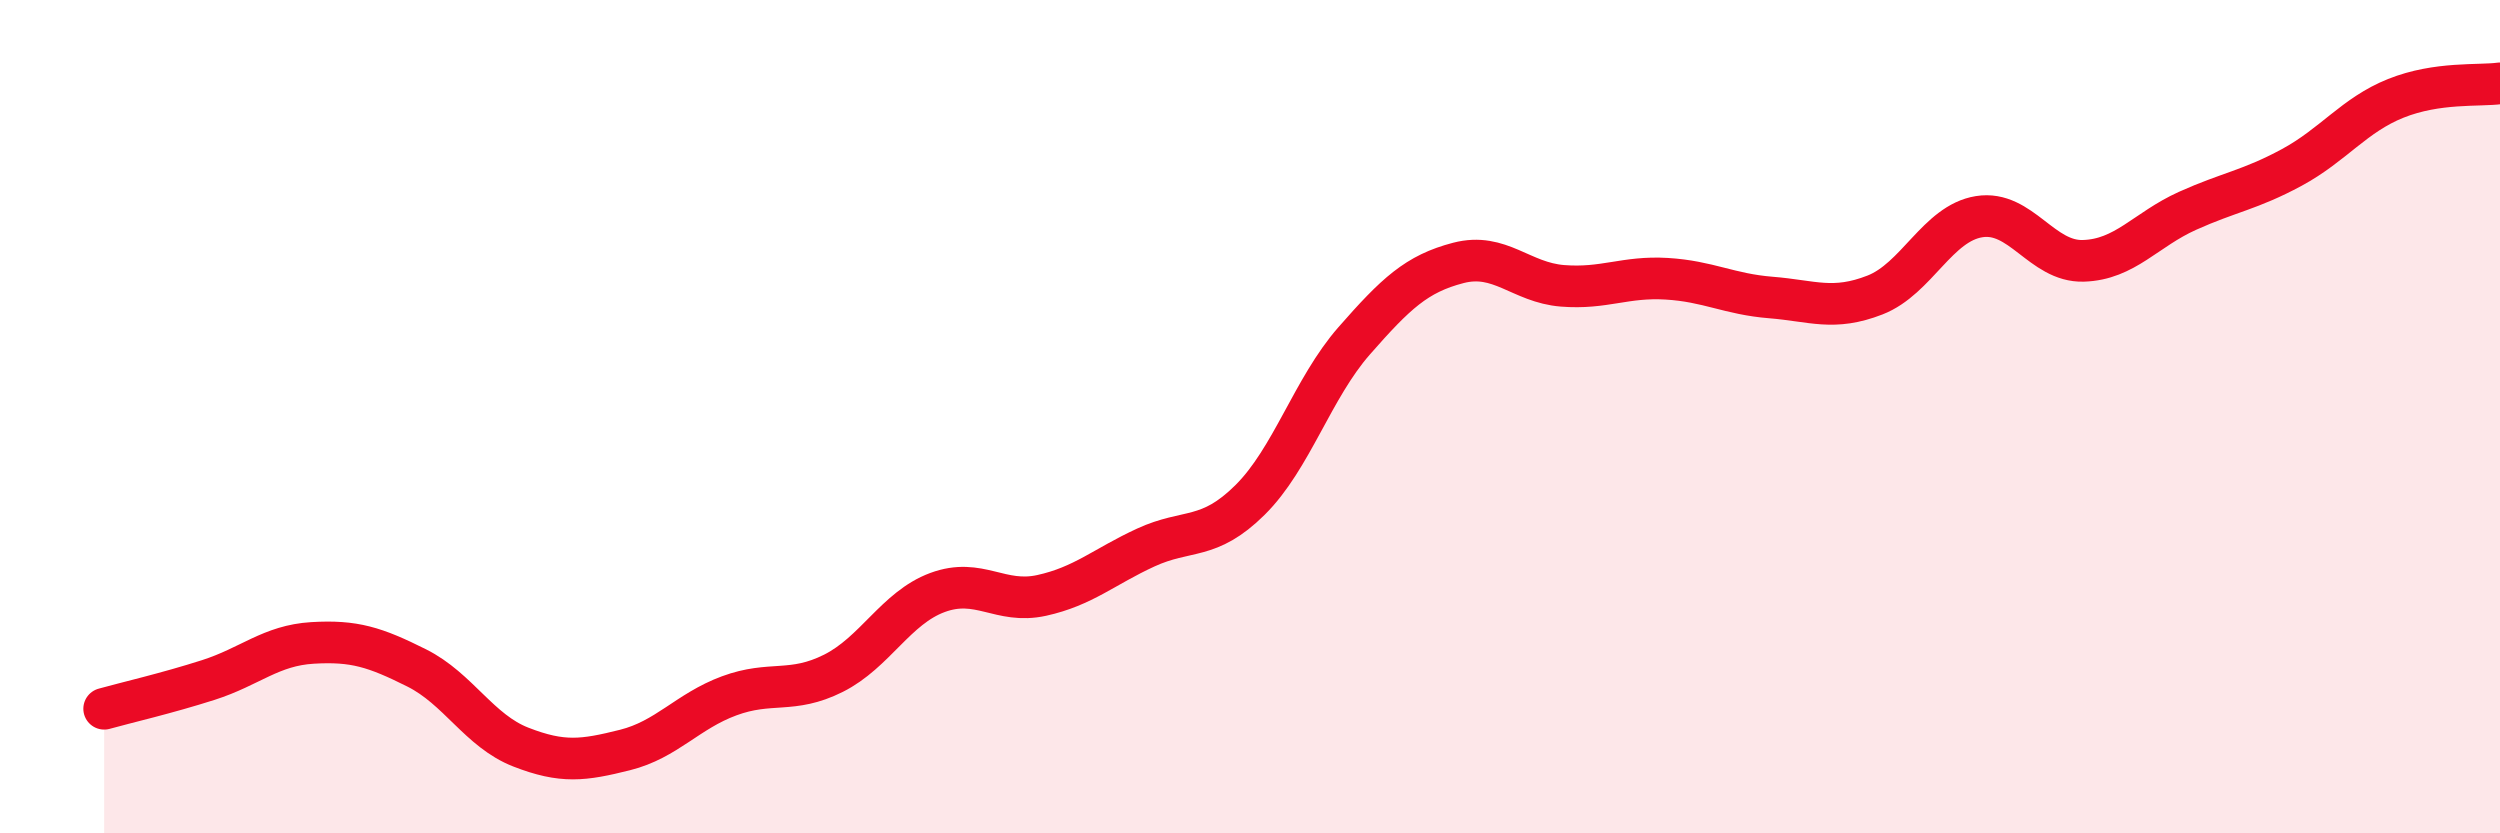
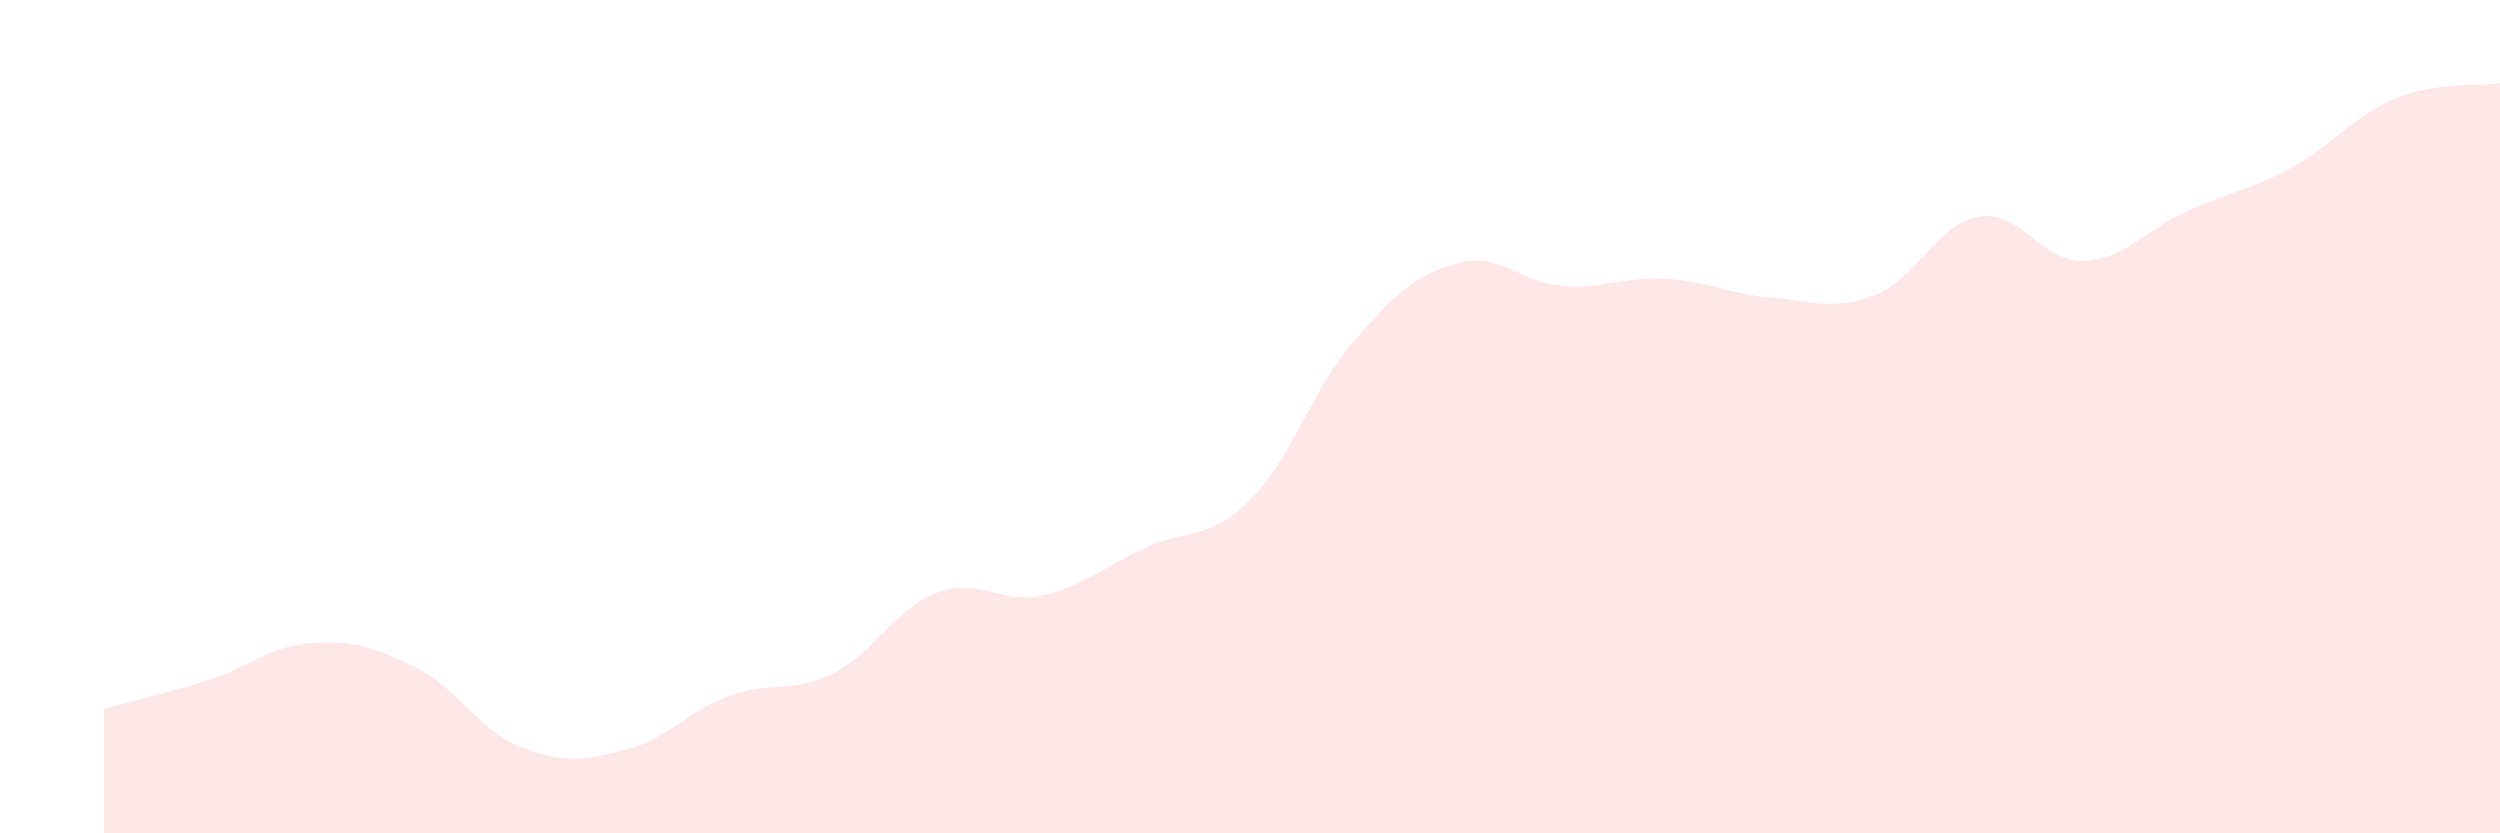
<svg xmlns="http://www.w3.org/2000/svg" width="60" height="20" viewBox="0 0 60 20">
  <path d="M 2.5,17.01 C 3,16.87 4,16.64 5,16.32 C 6,16 6.5,15.49 7.5,15.43 C 8.5,15.37 9,15.53 10,16.03 C 11,16.53 11.5,17.54 12.5,17.93 C 13.5,18.32 14,18.25 15,18 C 16,17.75 16.5,17.07 17.5,16.7 C 18.5,16.33 19,16.66 20,16.16 C 21,15.66 21.5,14.59 22.5,14.22 C 23.5,13.85 24,14.51 25,14.29 C 26,14.07 26.5,13.6 27.5,13.14 C 28.5,12.68 29,12.99 30,12 C 31,11.01 31.5,9.32 32.5,8.18 C 33.5,7.04 34,6.57 35,6.31 C 36,6.05 36.5,6.78 37.5,6.86 C 38.5,6.94 39,6.63 40,6.69 C 41,6.75 41.5,7.06 42.5,7.14 C 43.5,7.22 44,7.47 45,7.08 C 46,6.69 46.5,5.36 47.5,5.2 C 48.5,5.04 49,6.29 50,6.26 C 51,6.23 51.5,5.51 52.5,5.06 C 53.5,4.61 54,4.56 55,4.02 C 56,3.48 56.5,2.76 57.5,2.36 C 58.5,1.96 59.5,2.07 60,2L60 20L2.5 20Z" fill="#EB0A25" opacity="0.1" stroke-linecap="round" stroke-linejoin="round" />
-   <path d="M 2.5,17.01 C 3,16.87 4,16.64 5,16.32 C 6,16 6.5,15.49 7.5,15.43 C 8.5,15.37 9,15.53 10,16.03 C 11,16.53 11.5,17.54 12.5,17.93 C 13.5,18.32 14,18.25 15,18 C 16,17.75 16.5,17.07 17.5,16.7 C 18.5,16.33 19,16.66 20,16.16 C 21,15.66 21.5,14.59 22.5,14.22 C 23.5,13.85 24,14.51 25,14.29 C 26,14.07 26.5,13.6 27.5,13.14 C 28.5,12.68 29,12.99 30,12 C 31,11.01 31.5,9.32 32.5,8.18 C 33.5,7.04 34,6.57 35,6.31 C 36,6.05 36.5,6.78 37.5,6.86 C 38.5,6.94 39,6.63 40,6.69 C 41,6.75 41.5,7.06 42.5,7.14 C 43.5,7.22 44,7.47 45,7.08 C 46,6.69 46.5,5.36 47.5,5.2 C 48.5,5.04 49,6.29 50,6.26 C 51,6.23 51.5,5.51 52.5,5.06 C 53.5,4.61 54,4.56 55,4.02 C 56,3.48 56.5,2.76 57.5,2.36 C 58.5,1.96 59.5,2.07 60,2" stroke="#EB0A25" stroke-width="1" fill="none" stroke-linecap="round" stroke-linejoin="round" />
</svg>